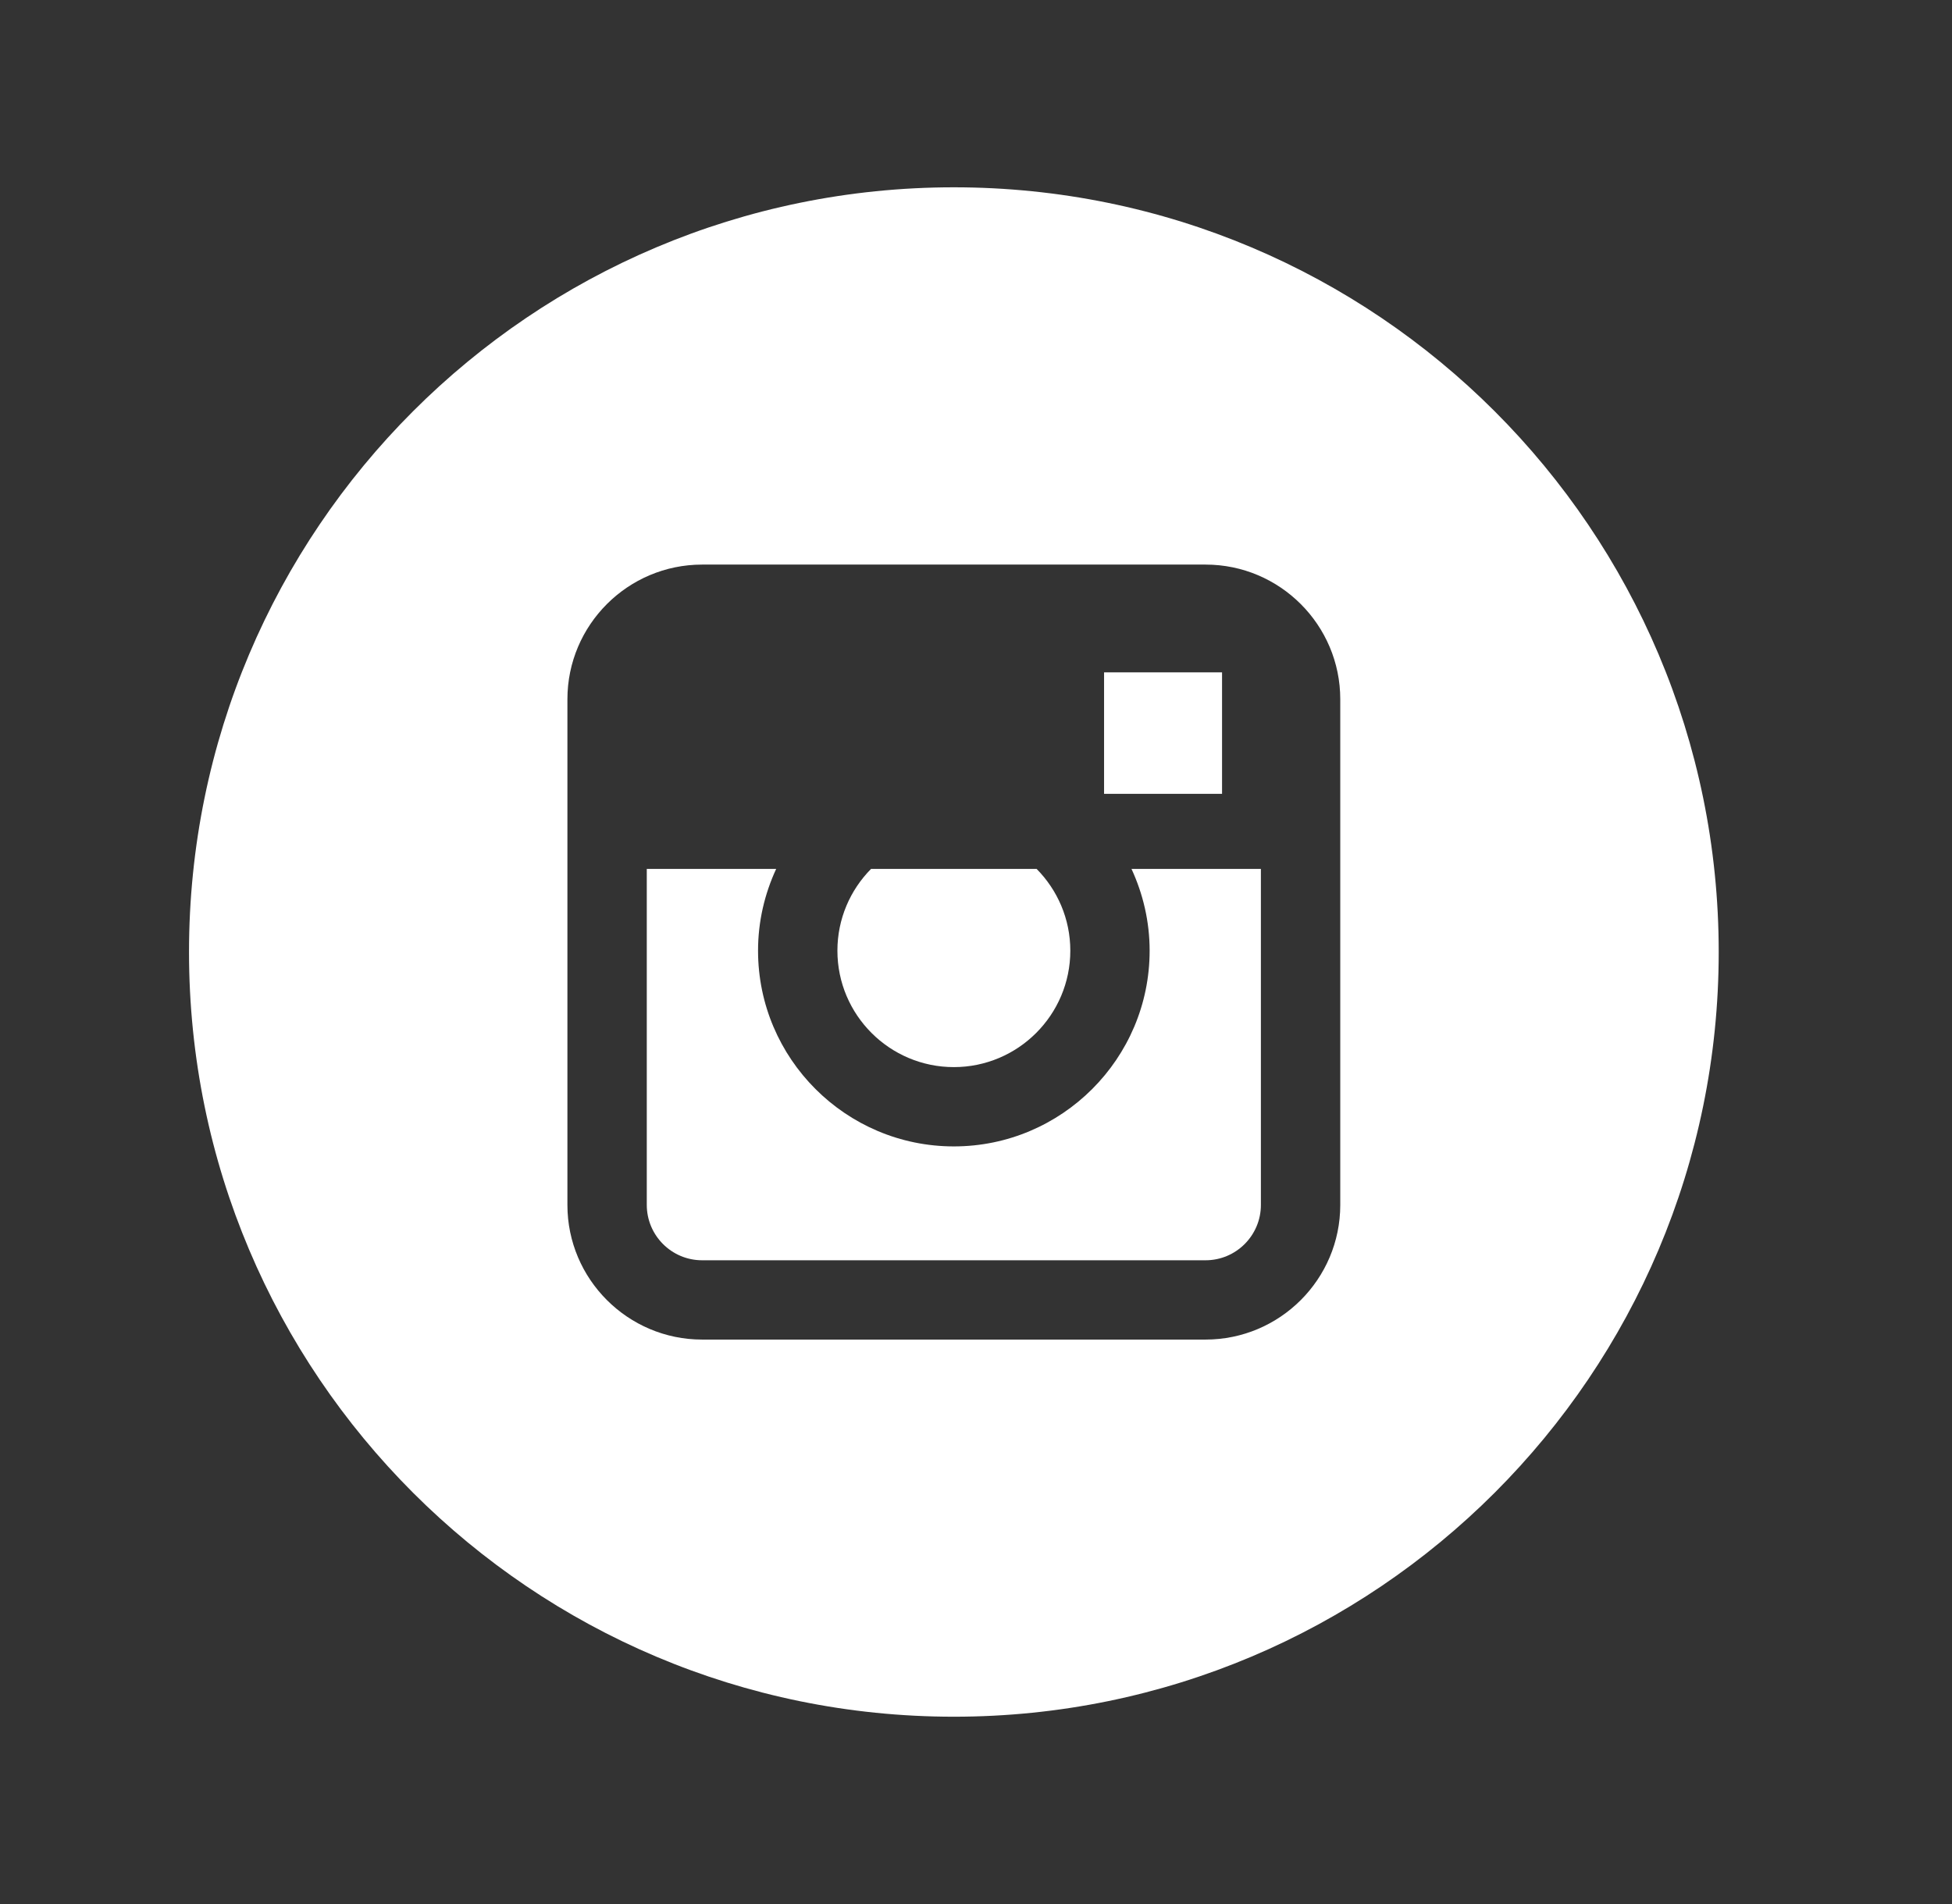
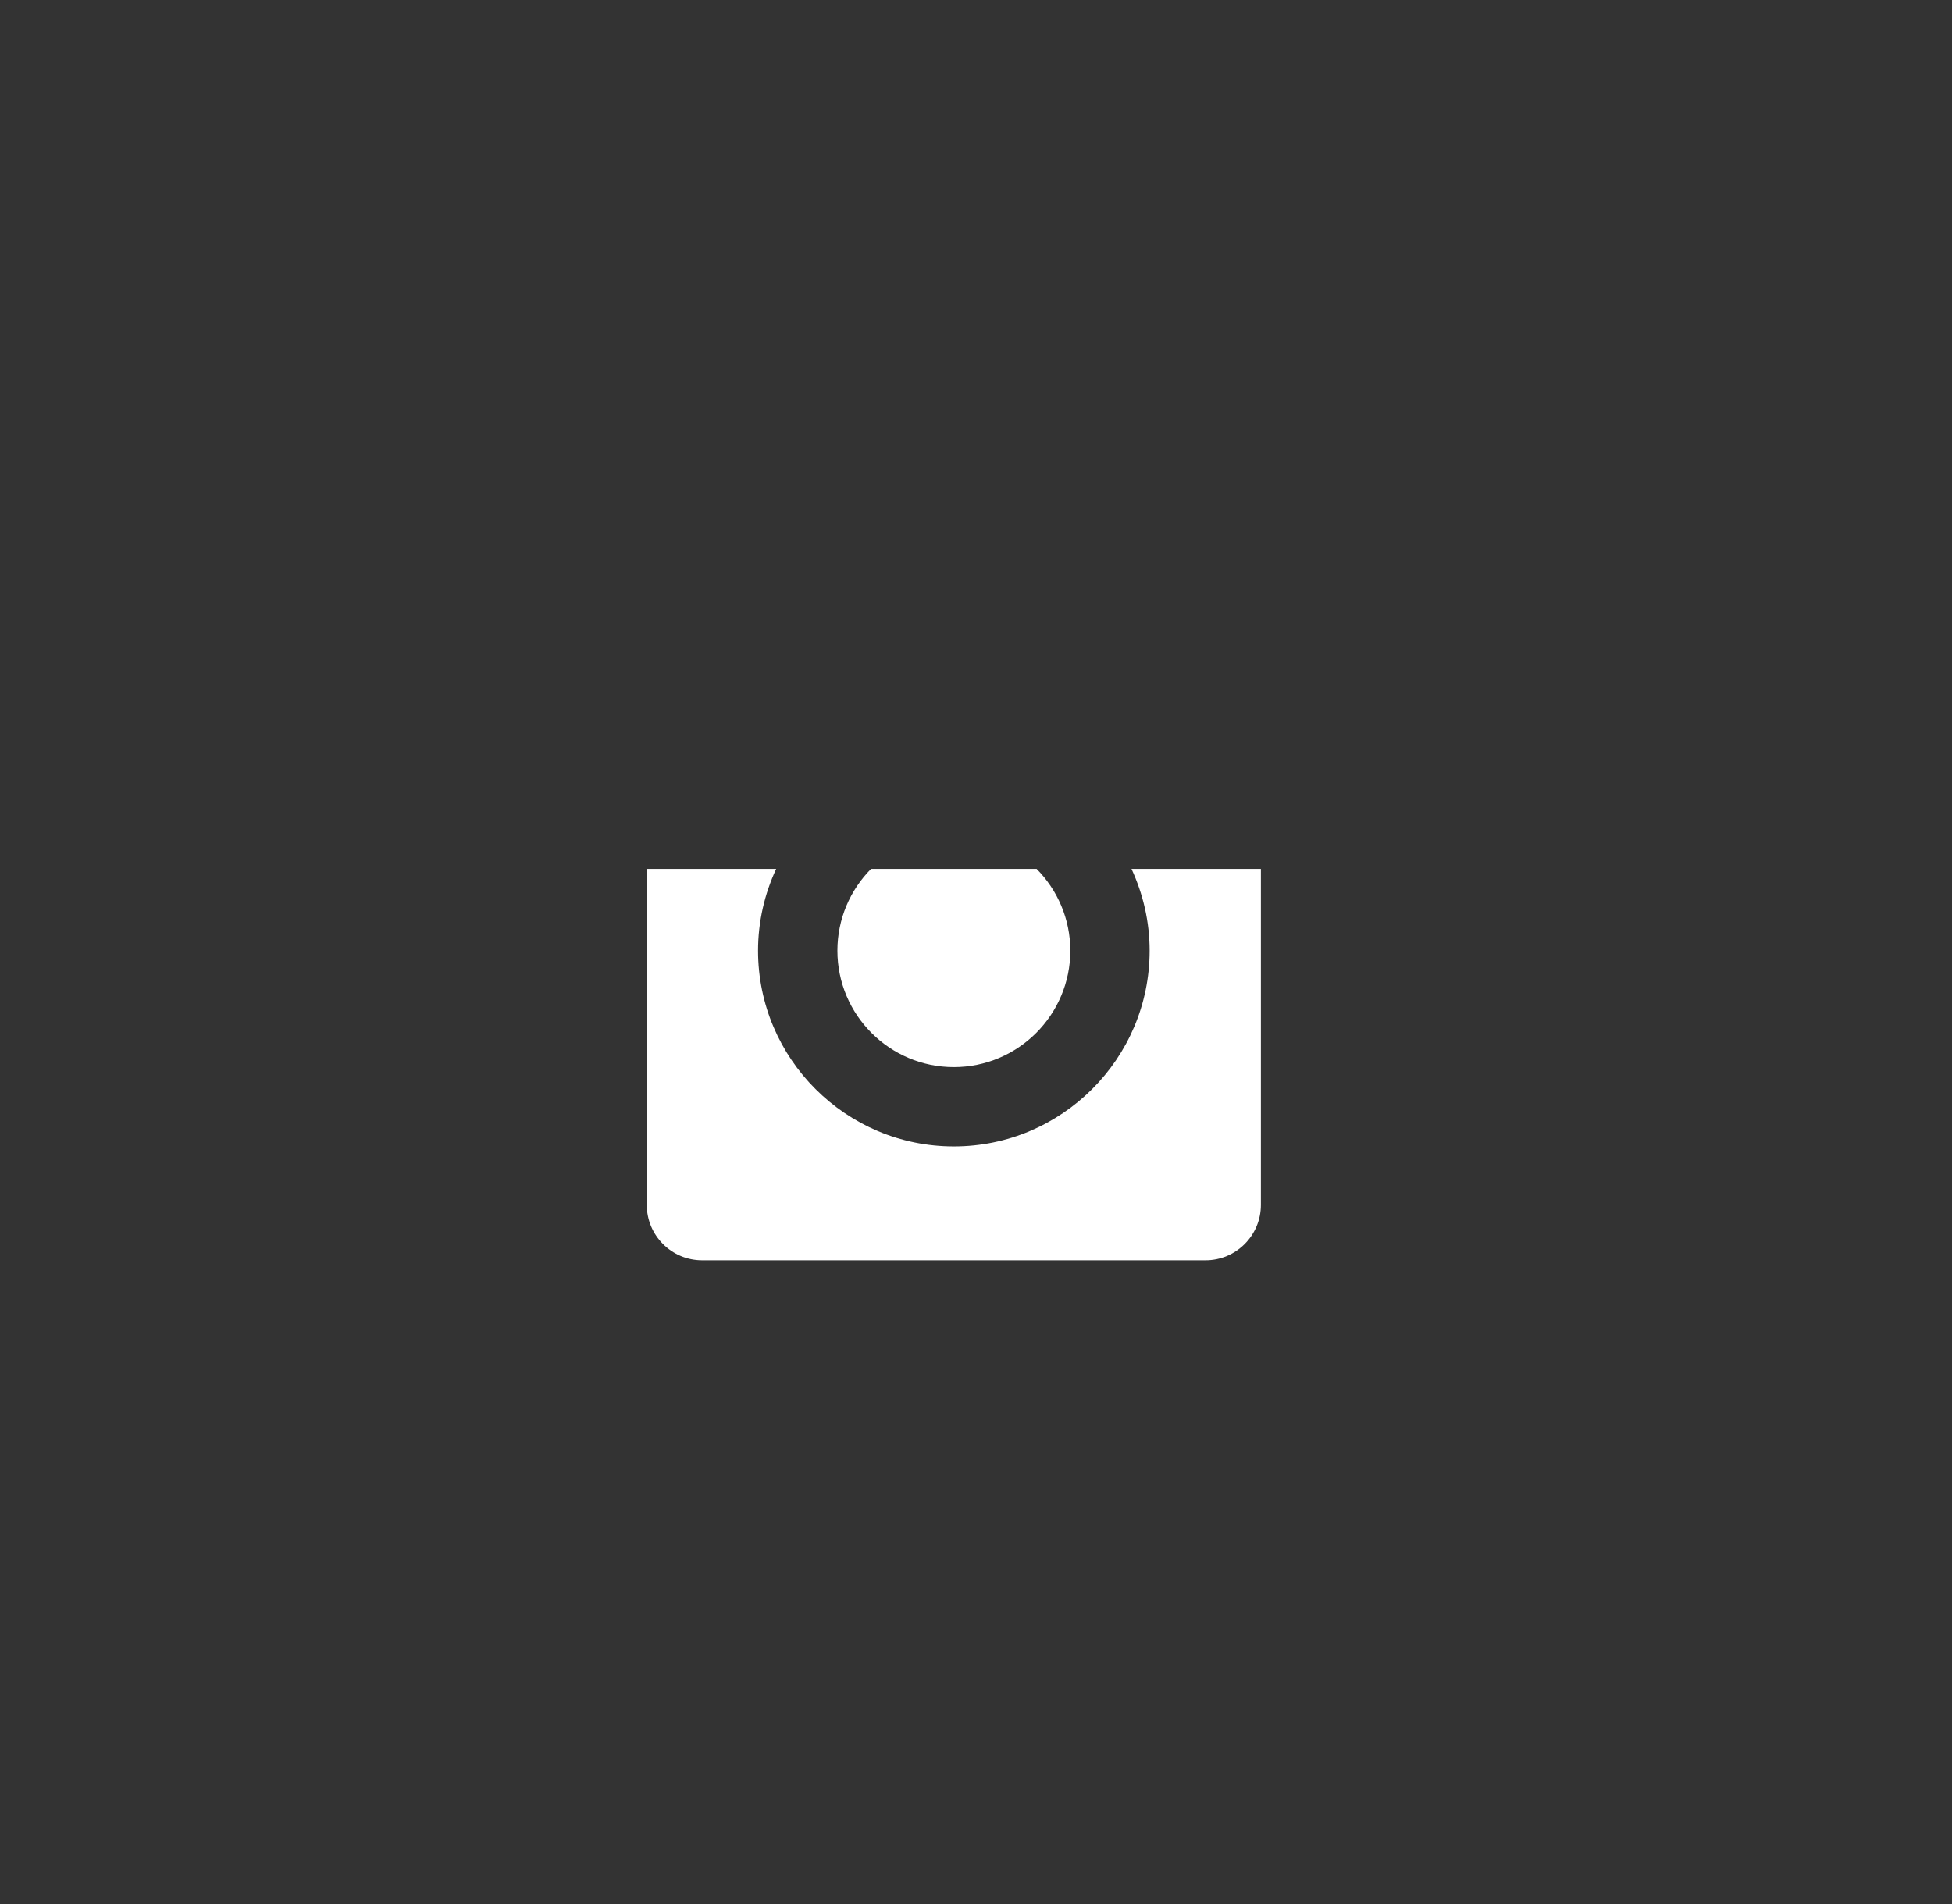
<svg xmlns="http://www.w3.org/2000/svg" width="41" height="40" viewBox="0 0 41 40" fill="none">
  <rect x="0" y="0" width="41" height="40" fill="#333333" stroke="none" />
-   <path d="M25.668 14.125H23.19V16.677H25.668V14.125Z" fill="white" />
  <path d="M24.147 19.972C24.147 22.239 22.302 24.084 20.035 24.084C17.767 24.084 15.922 22.239 15.922 19.972C15.922 19.358 16.061 18.777 16.303 18.254H13.585V25.313C13.585 25.954 14.106 26.476 14.747 26.476H25.322C25.963 26.476 26.484 25.954 26.484 25.313V18.254H23.766C24.008 18.778 24.147 19.358 24.147 19.972Z" fill="white" />
  <path d="M20.035 22.418C21.383 22.418 22.481 21.321 22.481 19.972C22.481 19.303 22.21 18.696 21.773 18.254H18.296C17.859 18.696 17.589 19.303 17.589 19.972C17.589 21.321 18.686 22.418 20.035 22.418Z" fill="white" />
-   <path d="M20.035 3.935C11.163 3.935 3.97 11.127 3.97 20C3.97 28.872 11.163 36.065 20.035 36.065C28.907 36.065 36.1 28.872 36.1 20C36.1 11.127 28.907 3.935 20.035 3.935ZM28.151 25.314C28.151 26.873 26.882 28.142 25.322 28.142H14.747C13.188 28.142 11.918 26.873 11.918 25.314V14.69C11.918 13.13 13.187 11.861 14.747 11.861H25.322C26.882 11.861 28.151 13.13 28.151 14.69V25.314Z" fill="white" />
</svg>